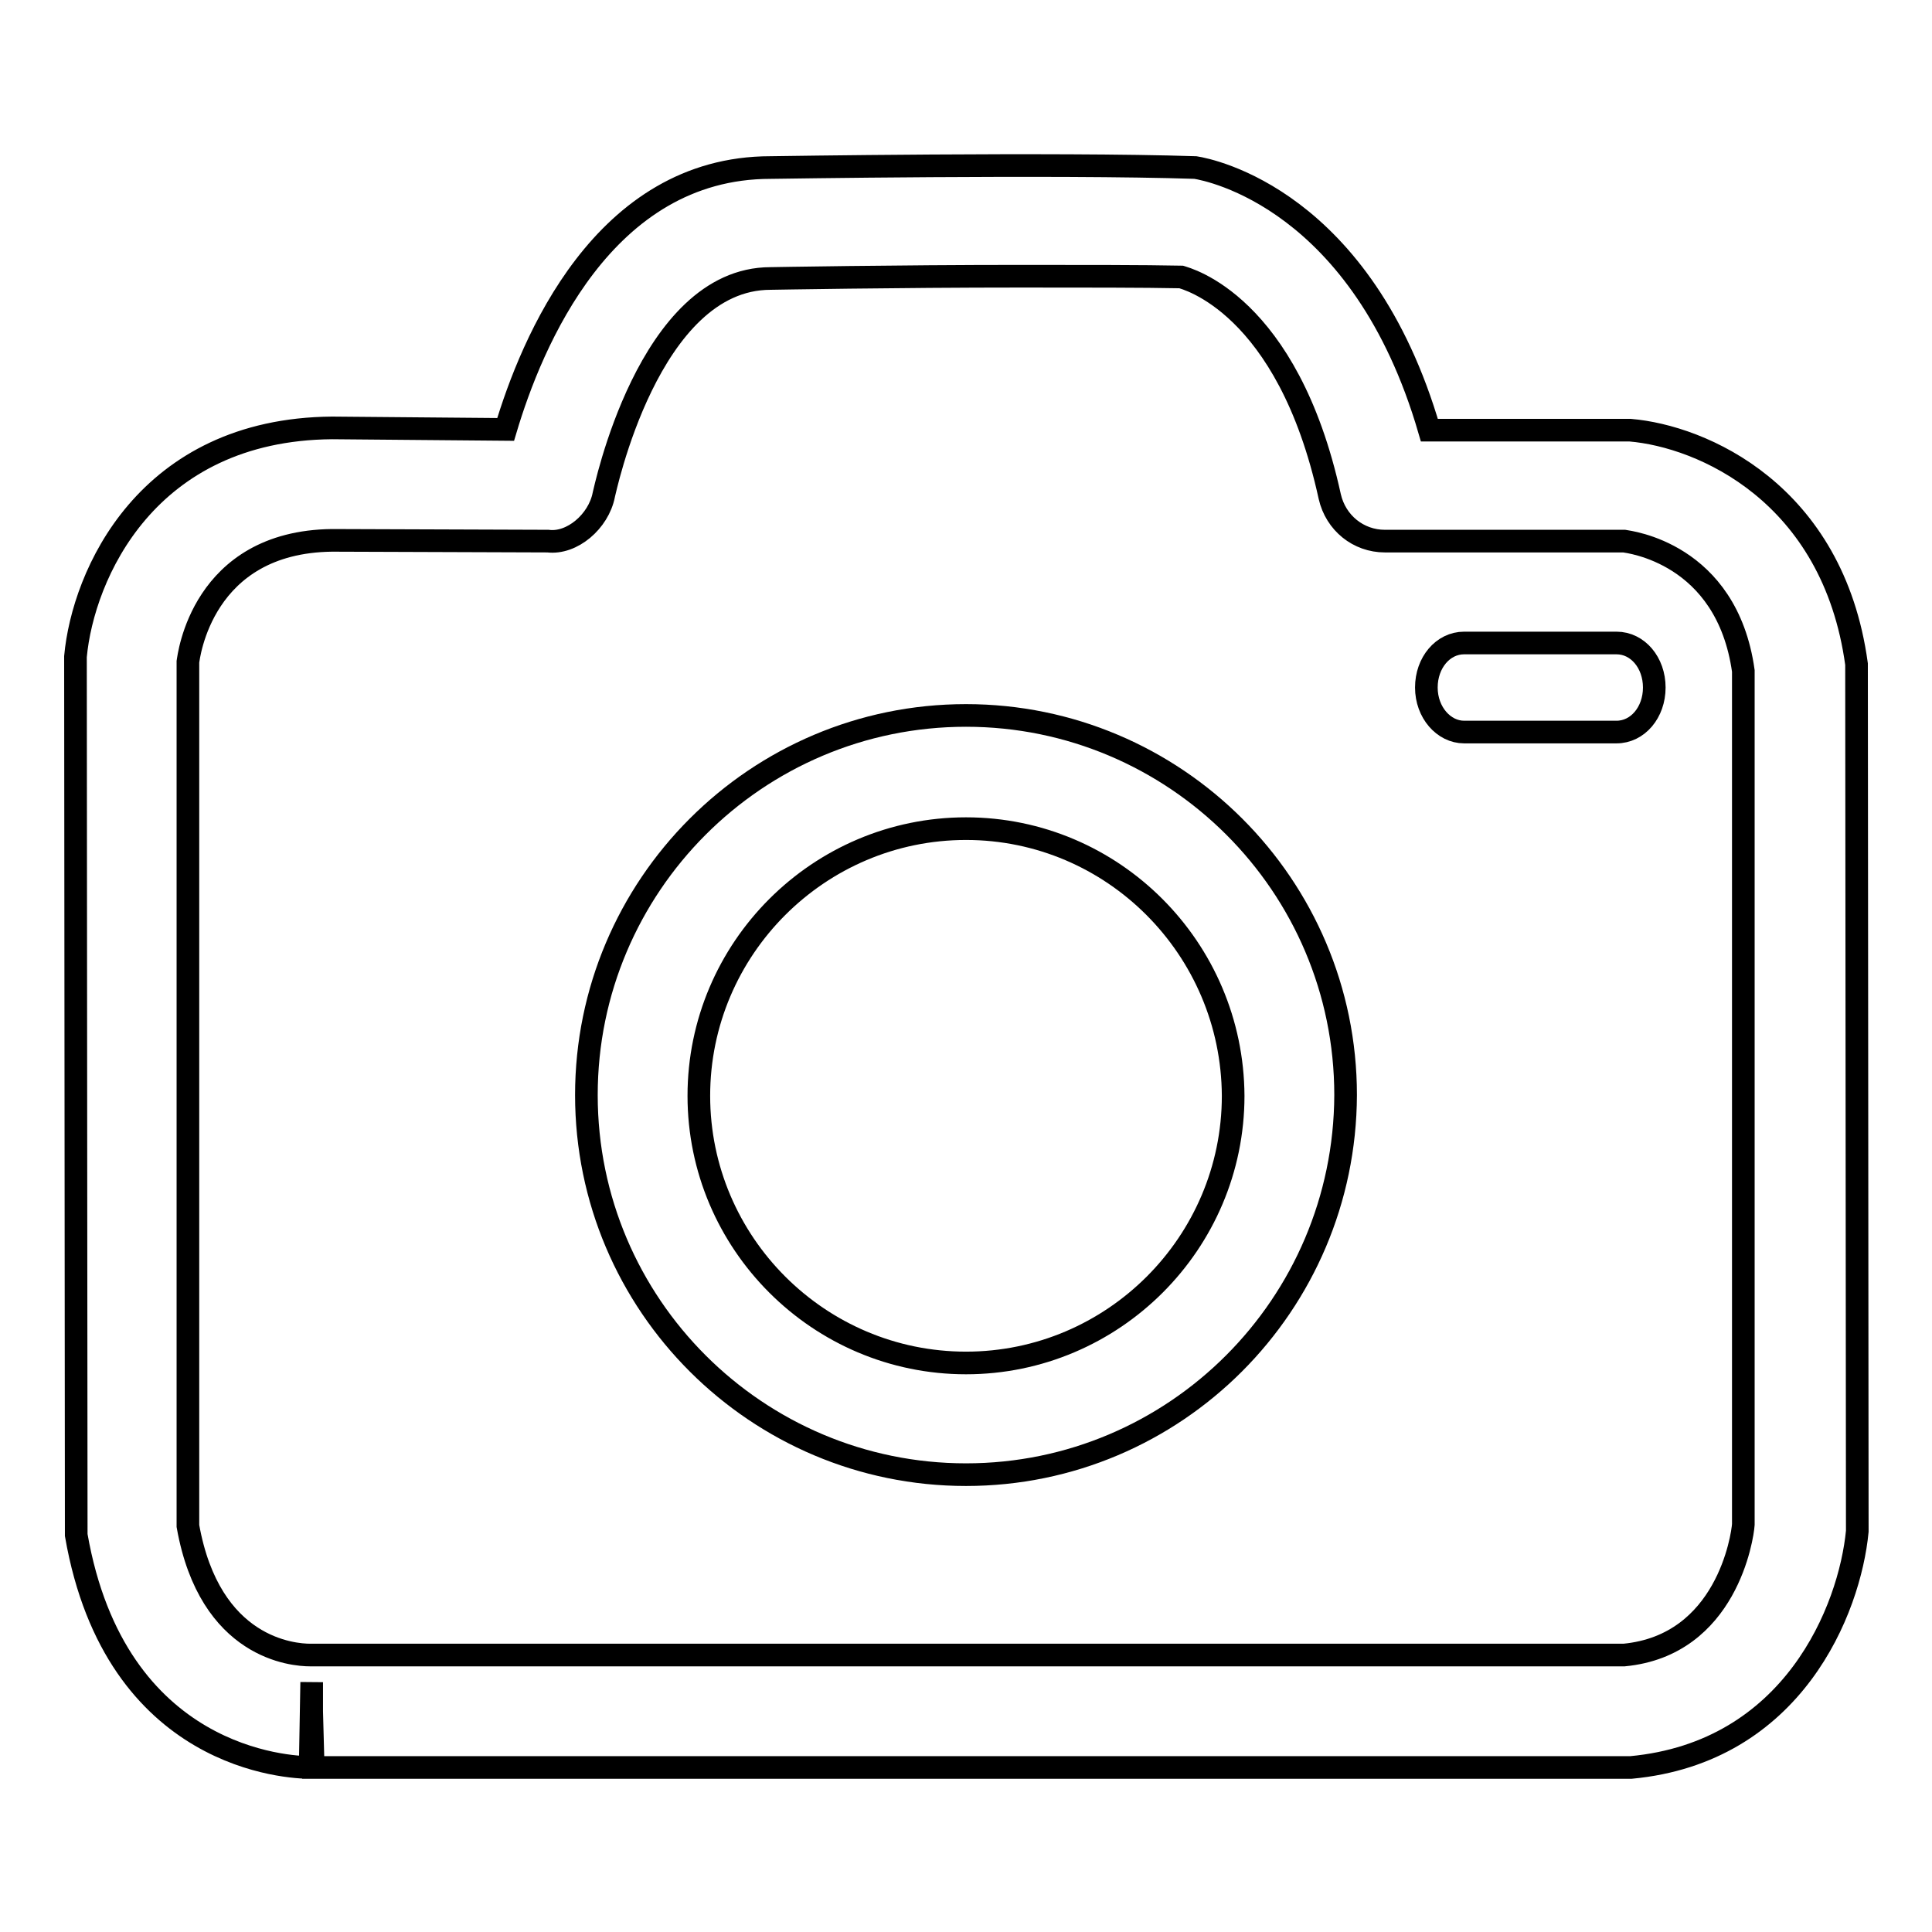
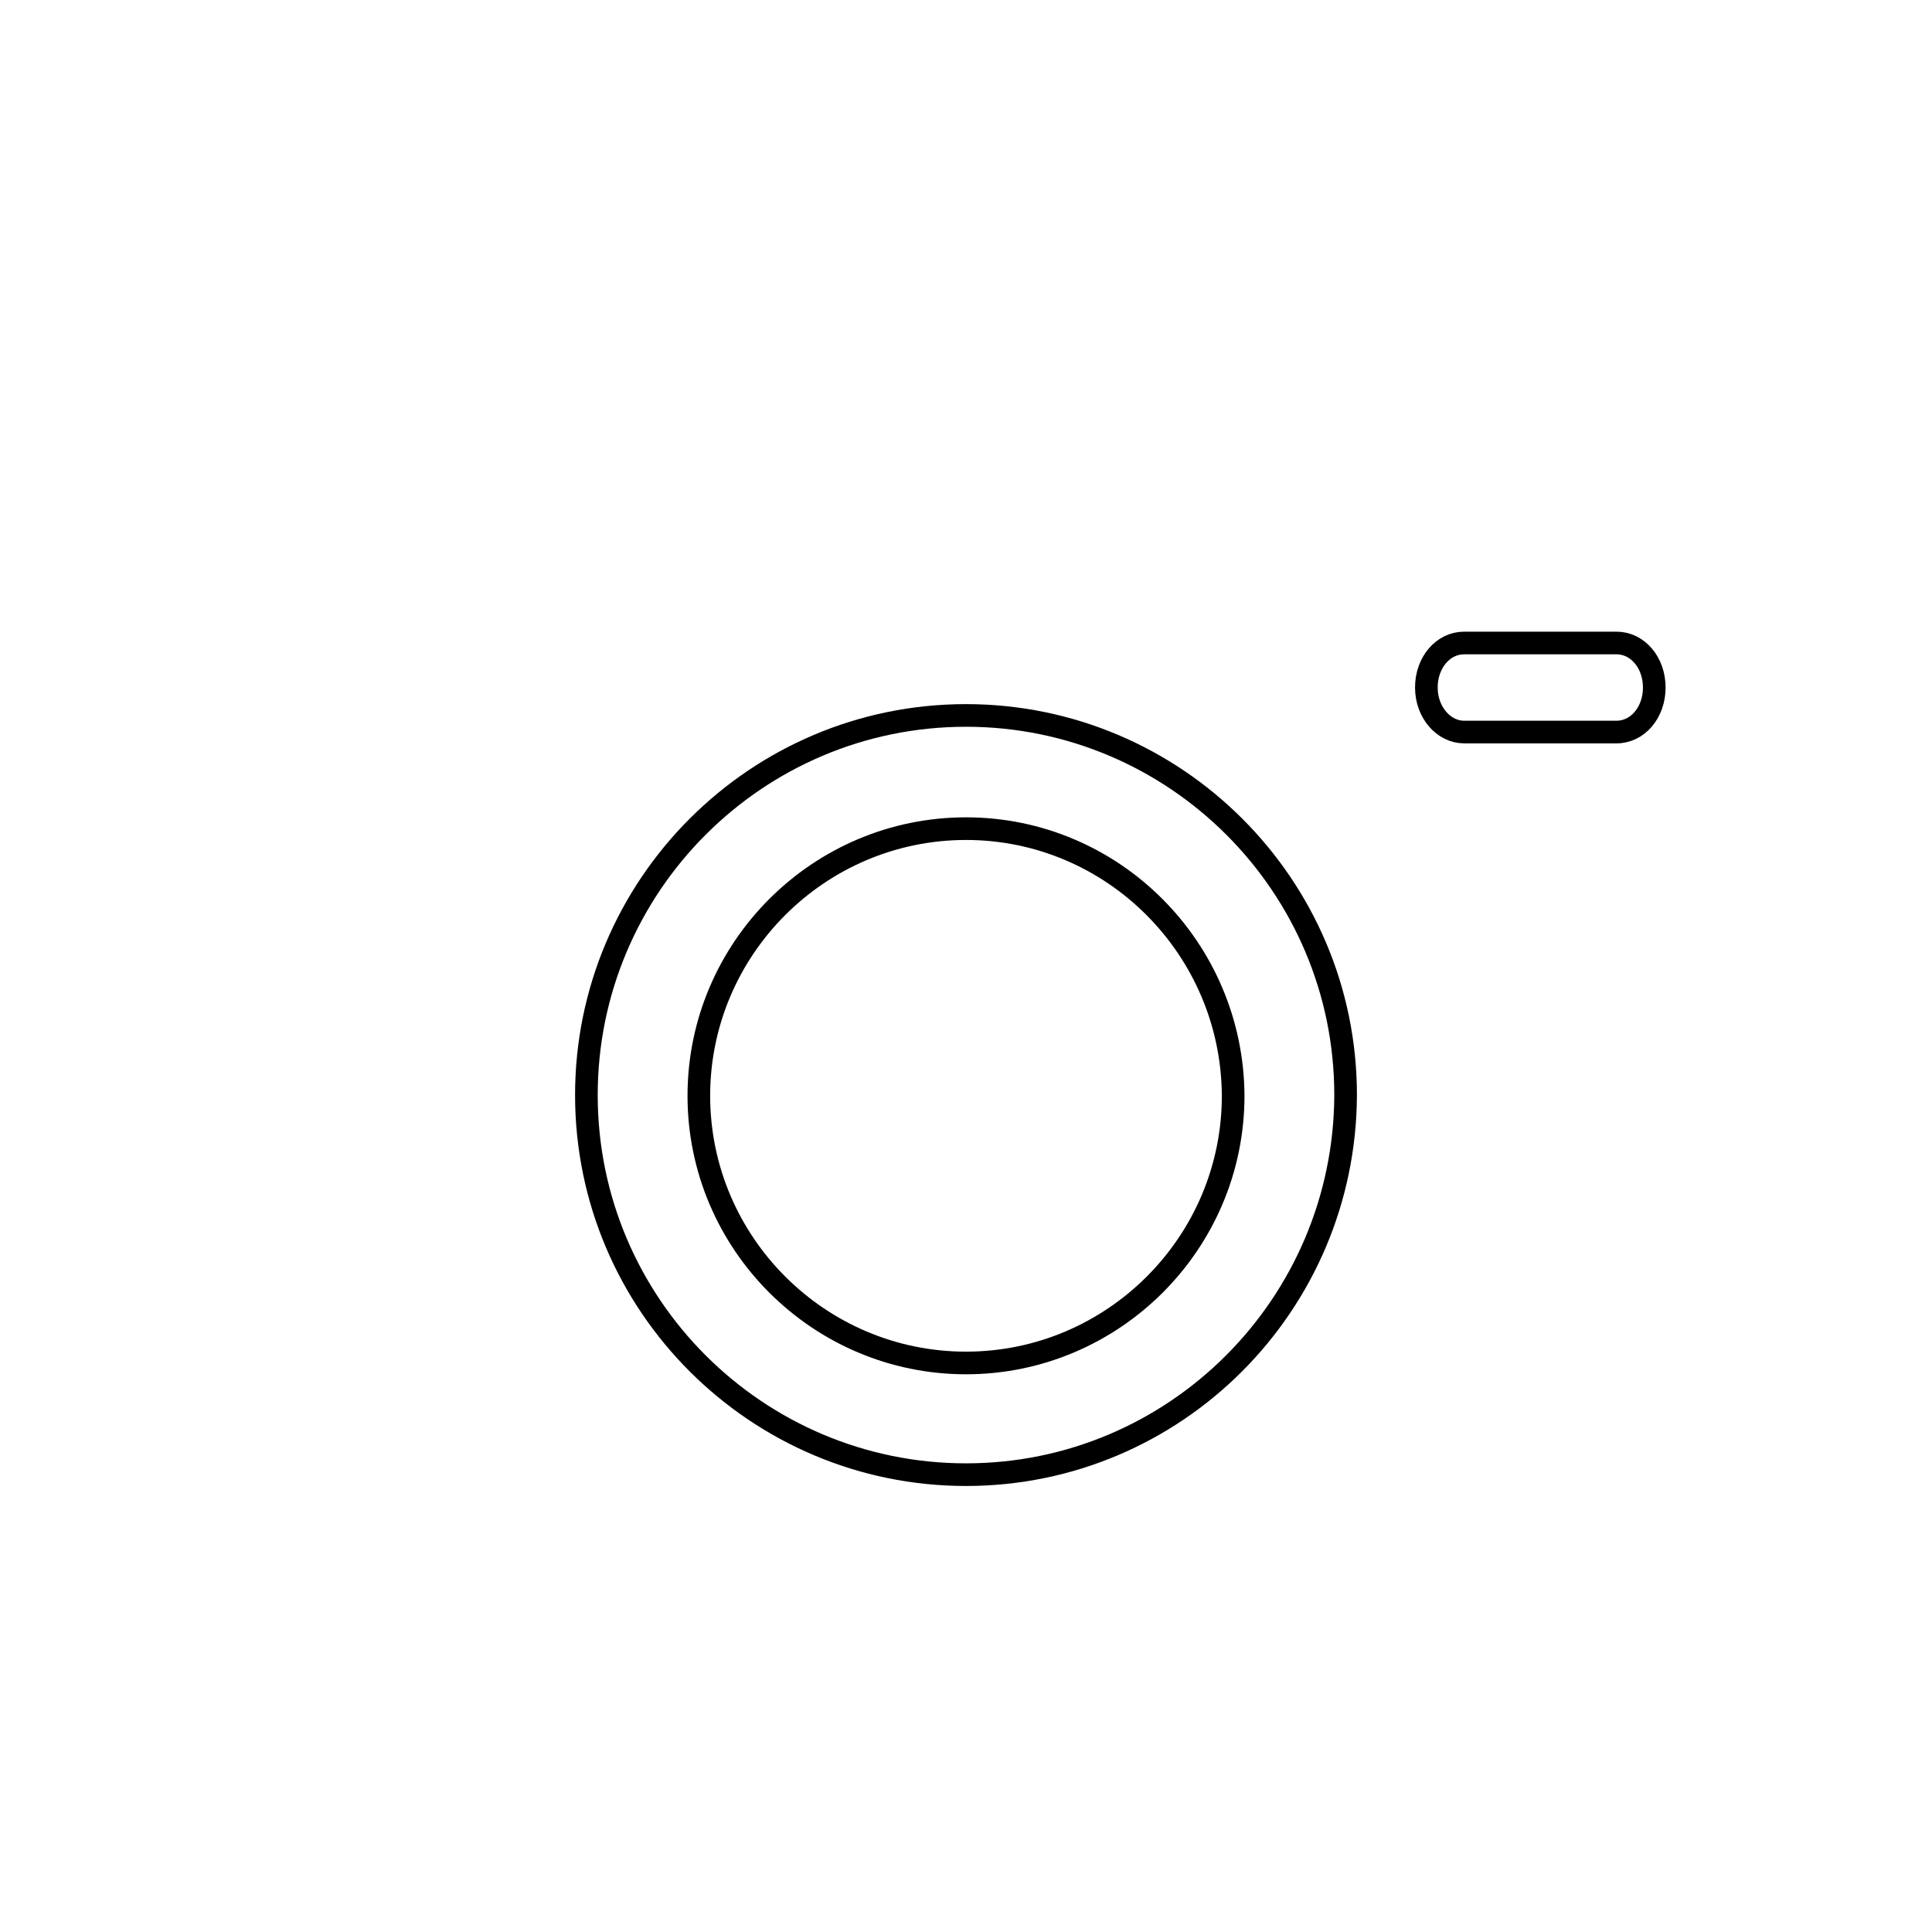
<svg xmlns="http://www.w3.org/2000/svg" version="1.1" x="0px" y="0px" viewBox="0 0 256 256" enable-background="new 0 0 256 256" xml:space="preserve">
  <g>
    <g>
-       <path stroke-width="3" fill-opacity="0" stroke="#000000" d="M41.1,234.2c-2.6,0-25.8-0.9-31-30.8L10,87c1-10.8,9.4-30.1,34-30.3L67,56.9c3.4-11.4,12.9-34.7,35.1-34.7c0.1,0,37.9-0.6,56.3,0c1.9,0.3,22.1,4.2,31,34.8h26.6c9.5,0.8,26.9,8.3,30,31l0.1,114.9c-1,10.4-8.5,29.3-30,31.3l-174.6,0l-0.2-7.4v-3.6v-0.3L41.1,234.2L41.1,234.2z M44,71.6c-17.3,0.2-19,15.5-19.1,16.1l0,114.5c2.9,16.3,14,17.1,16.2,17.1l0,0v0v0l174.1,0c13.6-1.3,15.7-15.7,15.8-17.3l0-113.1c-2.2-15.7-15.3-17.1-15.8-17.2l-31.7,0c-3.5,0-6.5-2.4-7.3-5.9c-5.6-25.6-19.1-28.9-19.7-29.1c-4.9-0.1-13-0.1-21.2-0.1c-16.5,0-33.2,0.3-33.2,0.3c-16.2,0-22,28.4-22.1,28.7c-0.7,3.5-4.2,6.5-7.4,6.1L44,71.6z" />
      <path stroke-width="3" fill-opacity="0" stroke="#000000" d="M128,195.4c-27.7,0-50.3-22.5-50.3-50.3c0-27.7,22.5-50.3,50.3-50.3c27.7,0,50.3,22.5,50.3,50.3C178.2,172.9,155.7,195.4,128,195.4z M128,109.8c-19.5,0-35.4,15.9-35.4,35.4c0,19.5,15.9,35.4,35.4,35.4c19.5,0,35.4-15.9,35.4-35.4C163.3,125.7,147.5,109.8,128,109.8z" />
      <path stroke-width="3" fill-opacity="0" stroke="#000000" d="M219.2,91.1c0,3.3-2.2,5.9-5,5.9h-20.2c-2.7,0-5-2.6-5-5.9l0,0c0-3.3,2.2-5.9,5-5.9h20.2C217,85.2,219.2,87.8,219.2,91.1L219.2,91.1z" />
    </g>
  </g>
</svg>